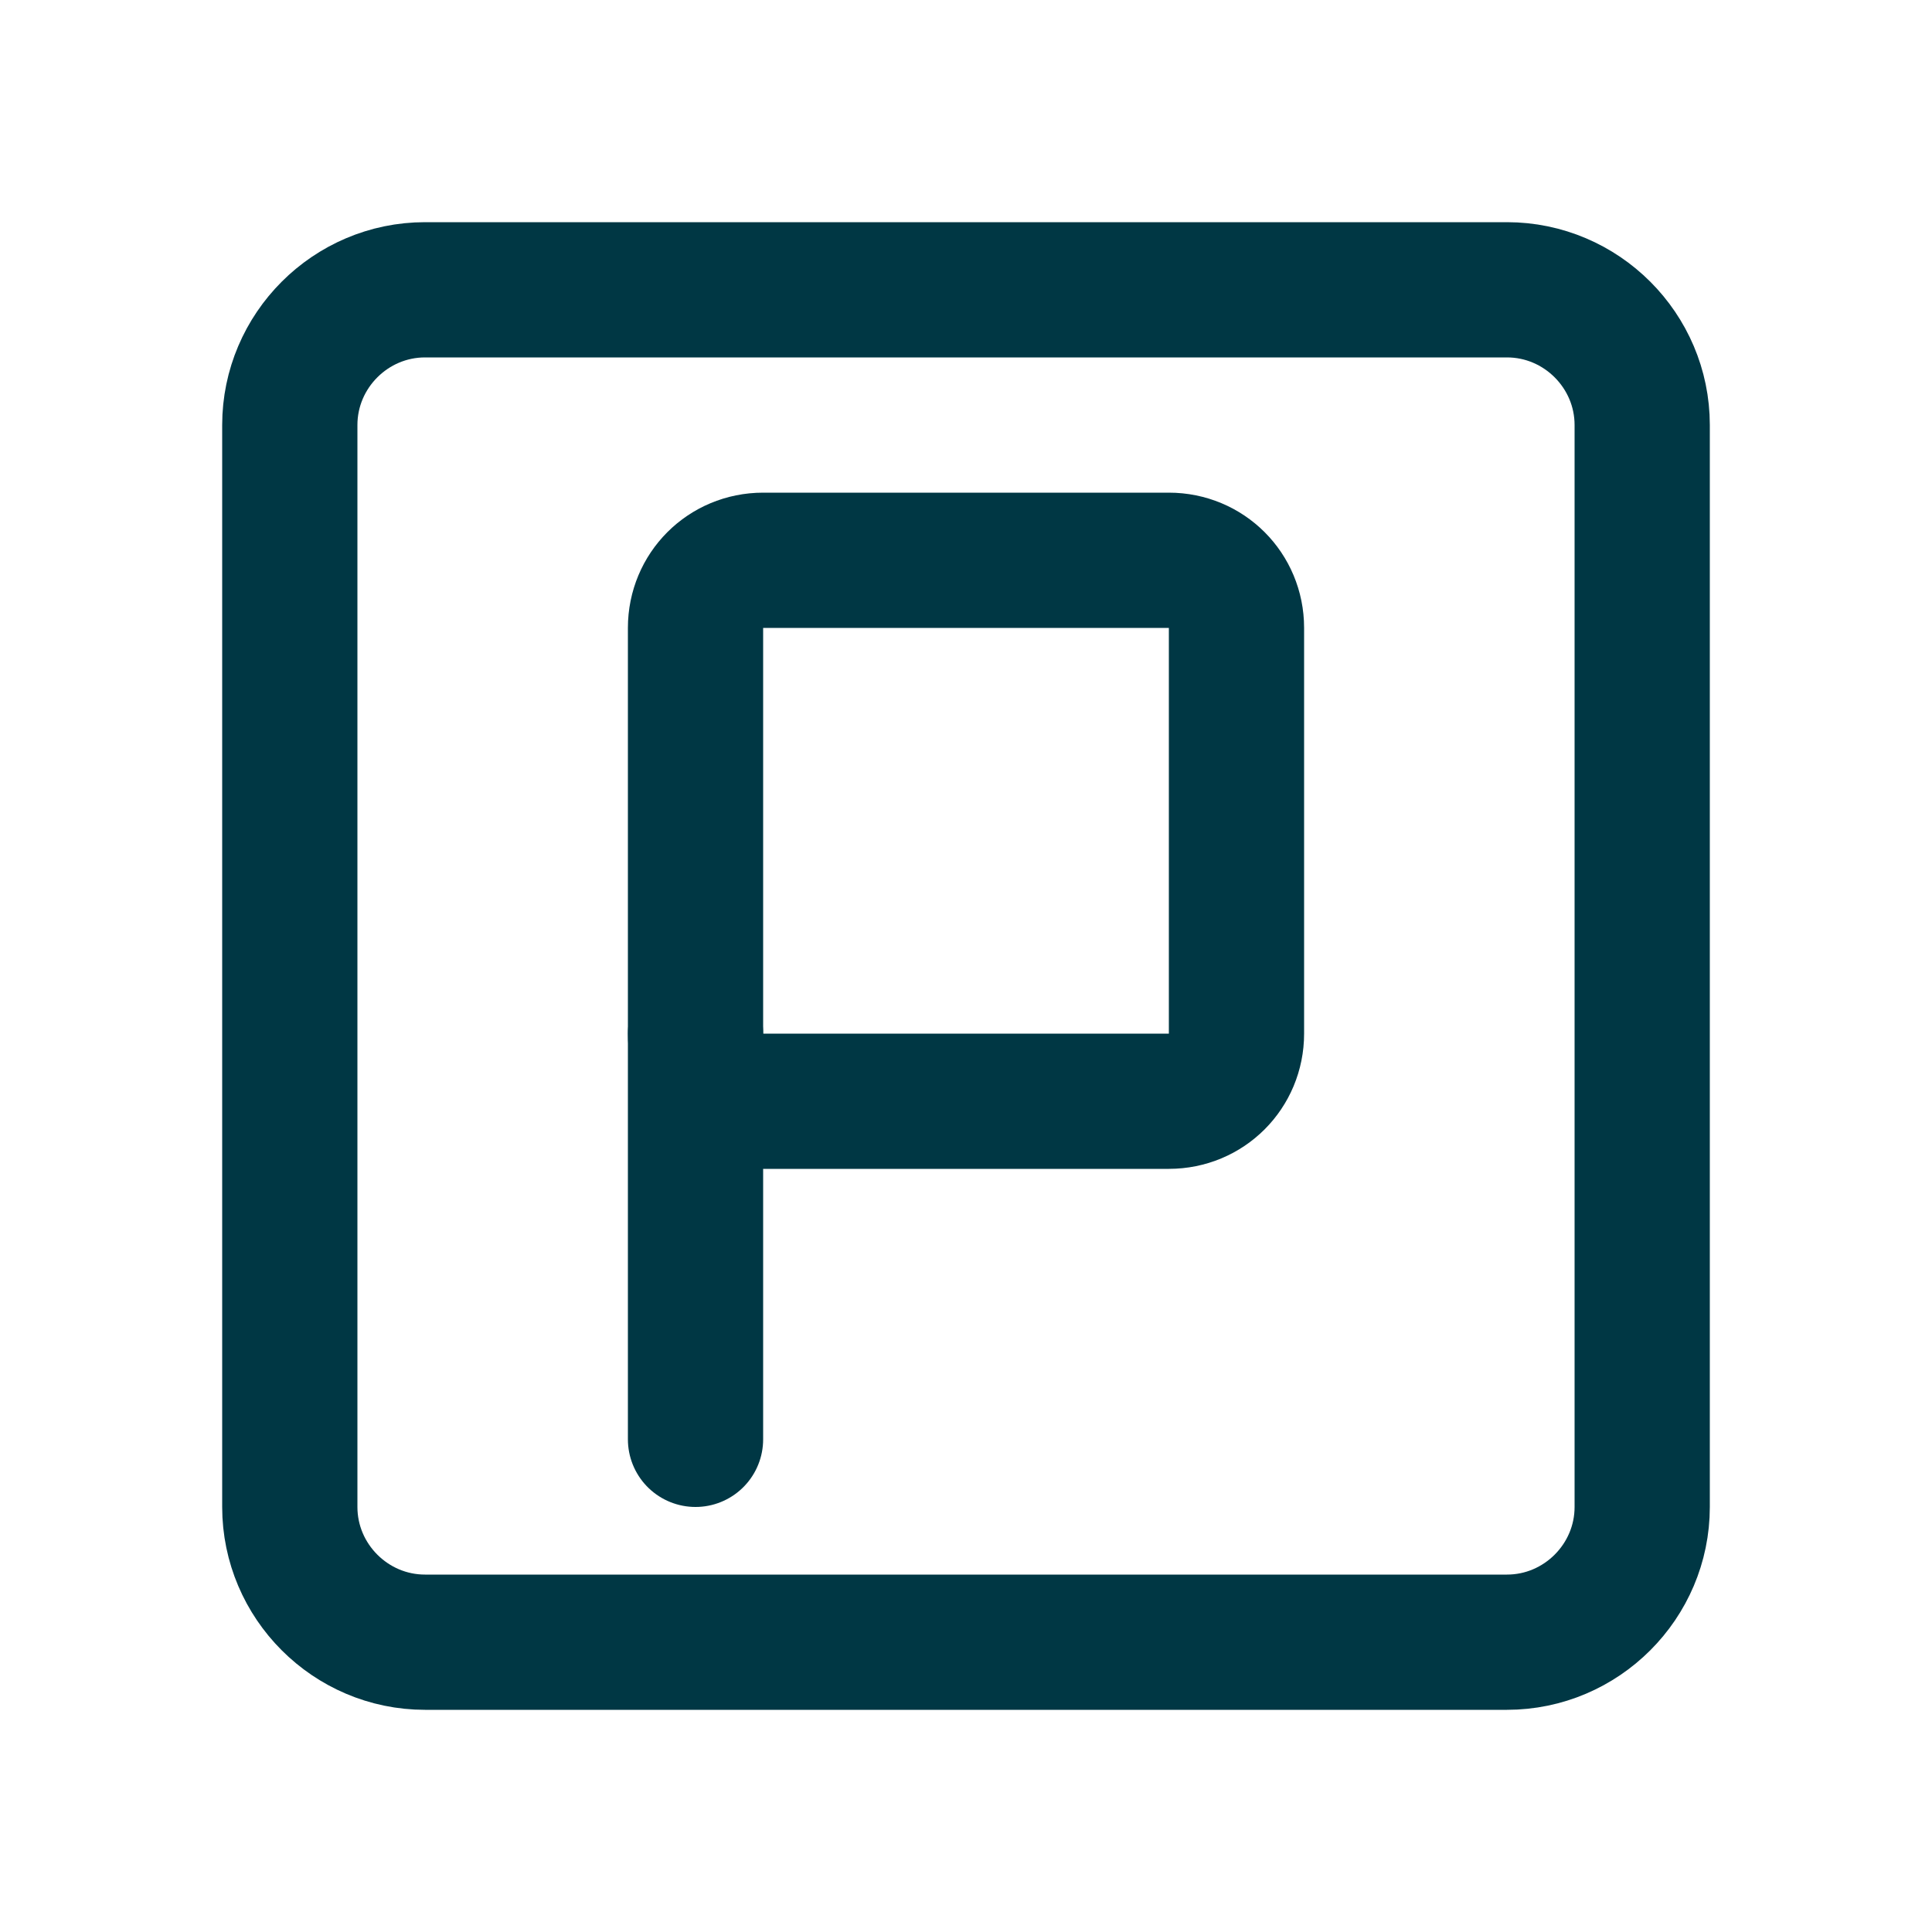
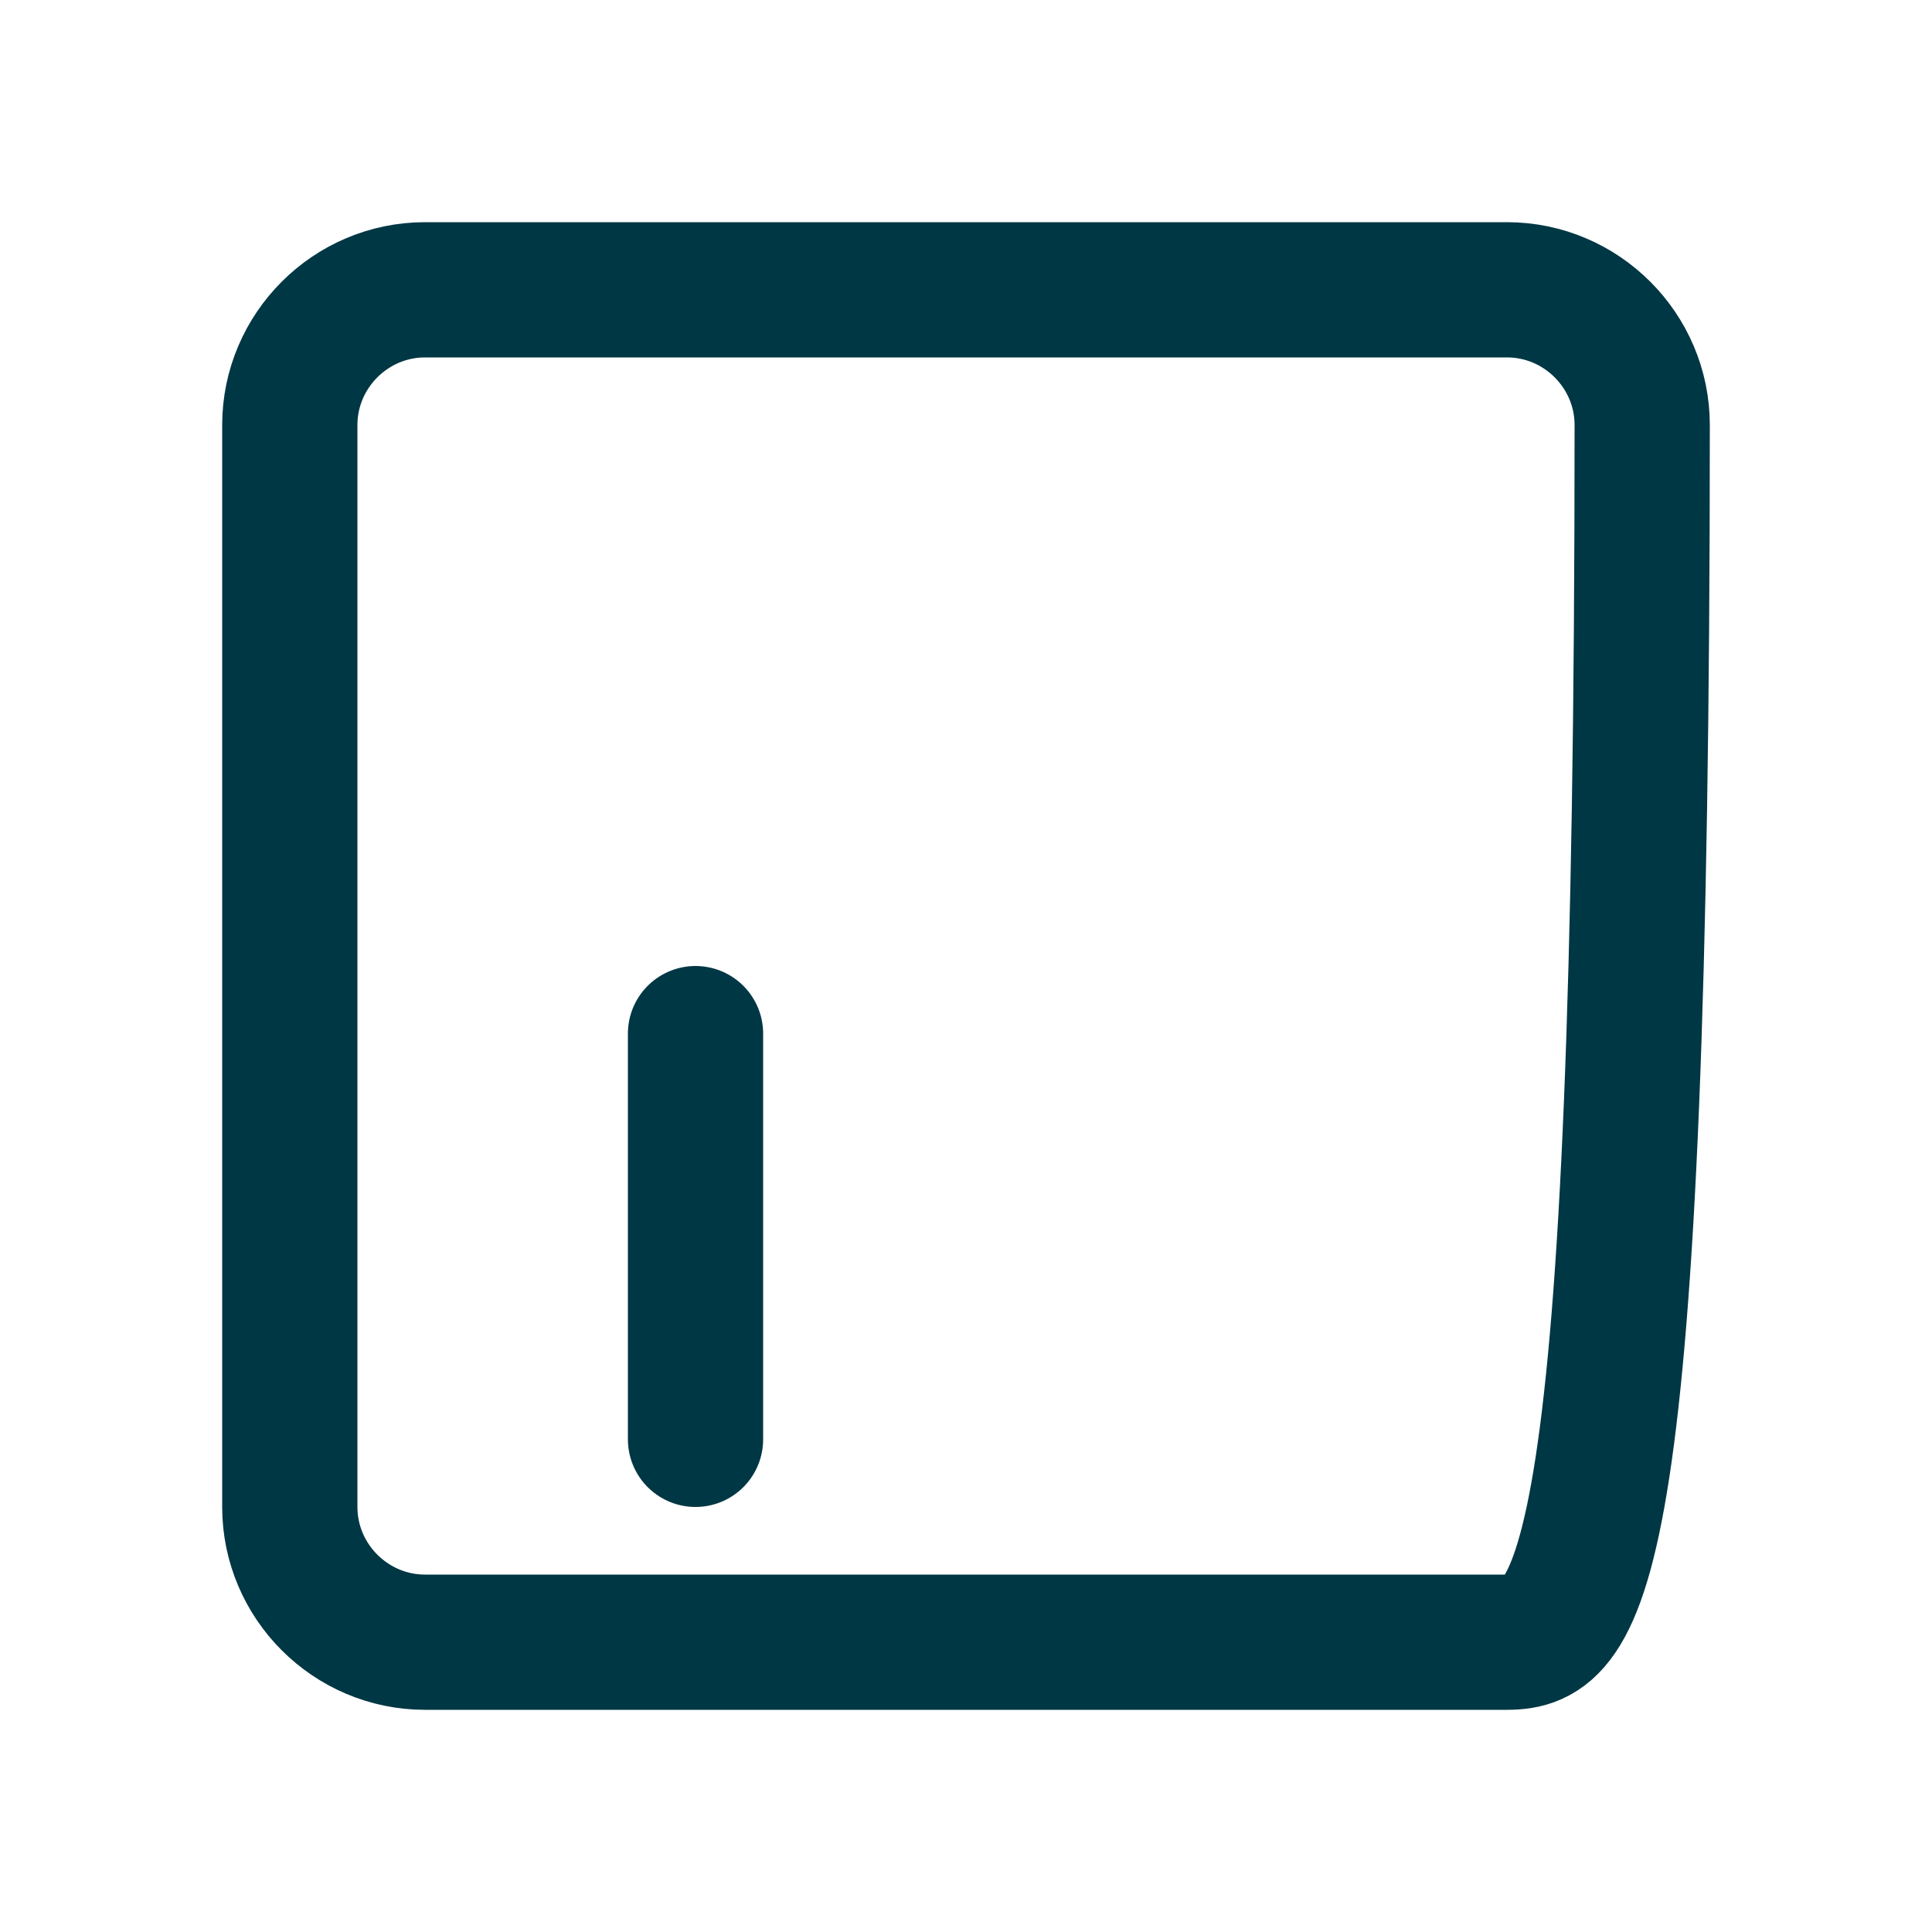
<svg xmlns="http://www.w3.org/2000/svg" id="Capa_1" x="0px" y="0px" viewBox="0 0 200 200" style="enable-background:new 0 0 200 200;" xml:space="preserve">
  <style type="text/css">	.st0{fill:none;stroke:#003744;stroke-width:14;stroke-linecap:round;stroke-linejoin:round;stroke-miterlimit:10;}</style>
  <g>
-     <path class="st0" d="M156,170H44c-7.7,0-14-6.3-14-14V44c0-7.7,6.3-14,14-14h112c7.7,0,14,6.3,14,14v112   C170,163.7,163.7,170,156,170z" />
+     <path class="st0" d="M156,170H44c-7.7,0-14-6.3-14-14V44c0-7.7,6.3-14,14-14h112c7.7,0,14,6.3,14,14C170,163.7,163.7,170,156,170z" />
    <line class="st0" x1="72" y1="107" x2="72" y2="149" />
-     <path class="st0" d="M121,114H79c-3.9,0-7-3.1-7-7V65c0-3.9,3.1-7,7-7h42c3.9,0,7,3.1,7,7v42C128,110.9,124.9,114,121,114z" />
    <path class="st0" d="M86,170" />
    <path class="st0" d="M114,198" />
    <path class="st0" d="M114,170" />
  </g>
</svg>